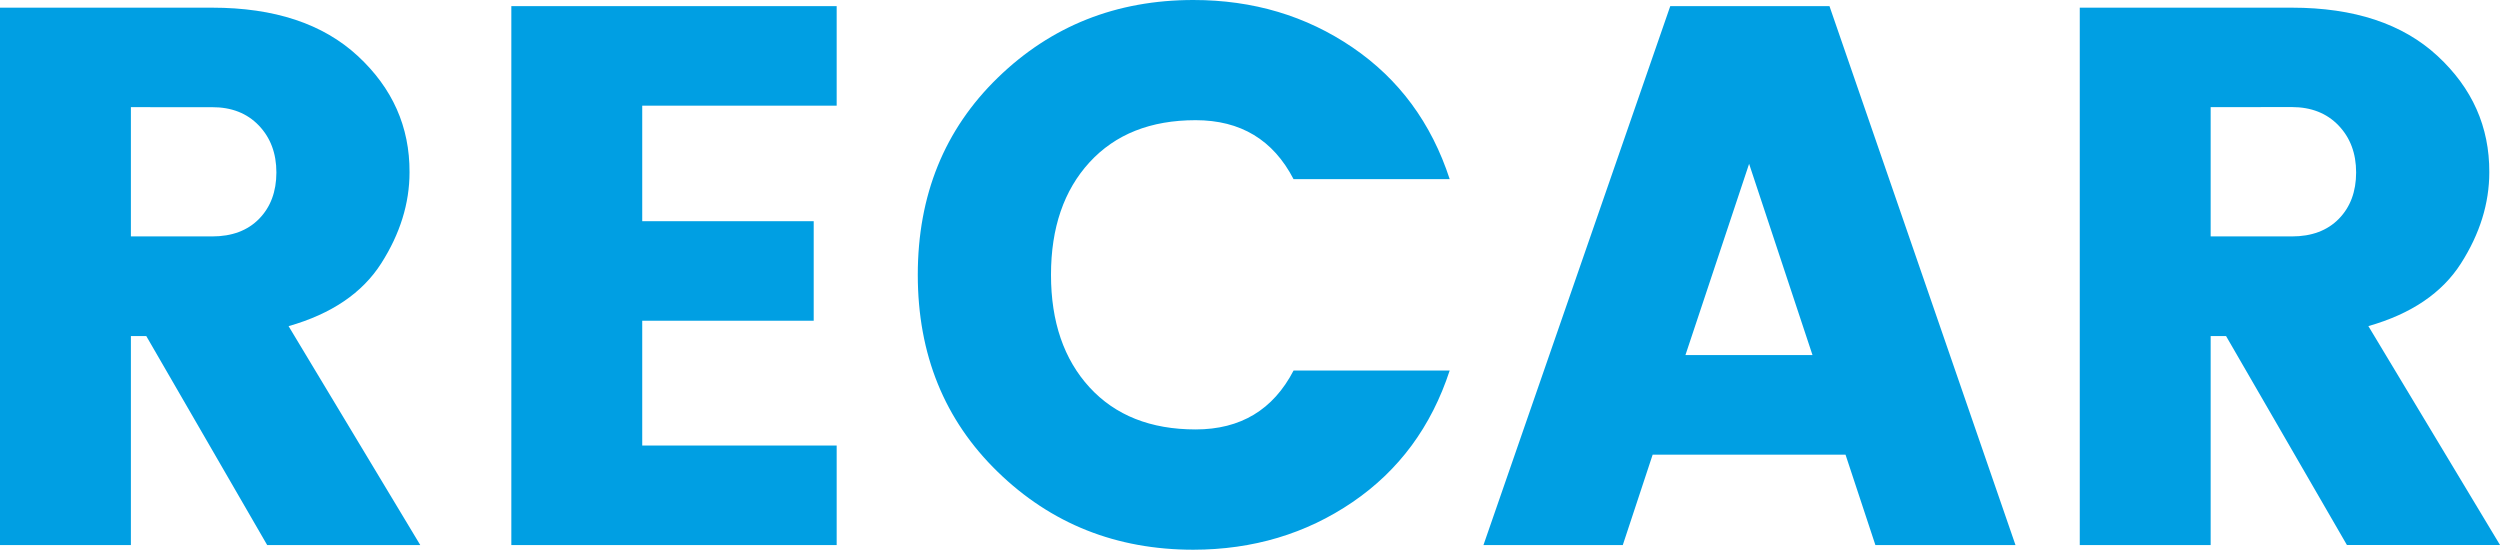
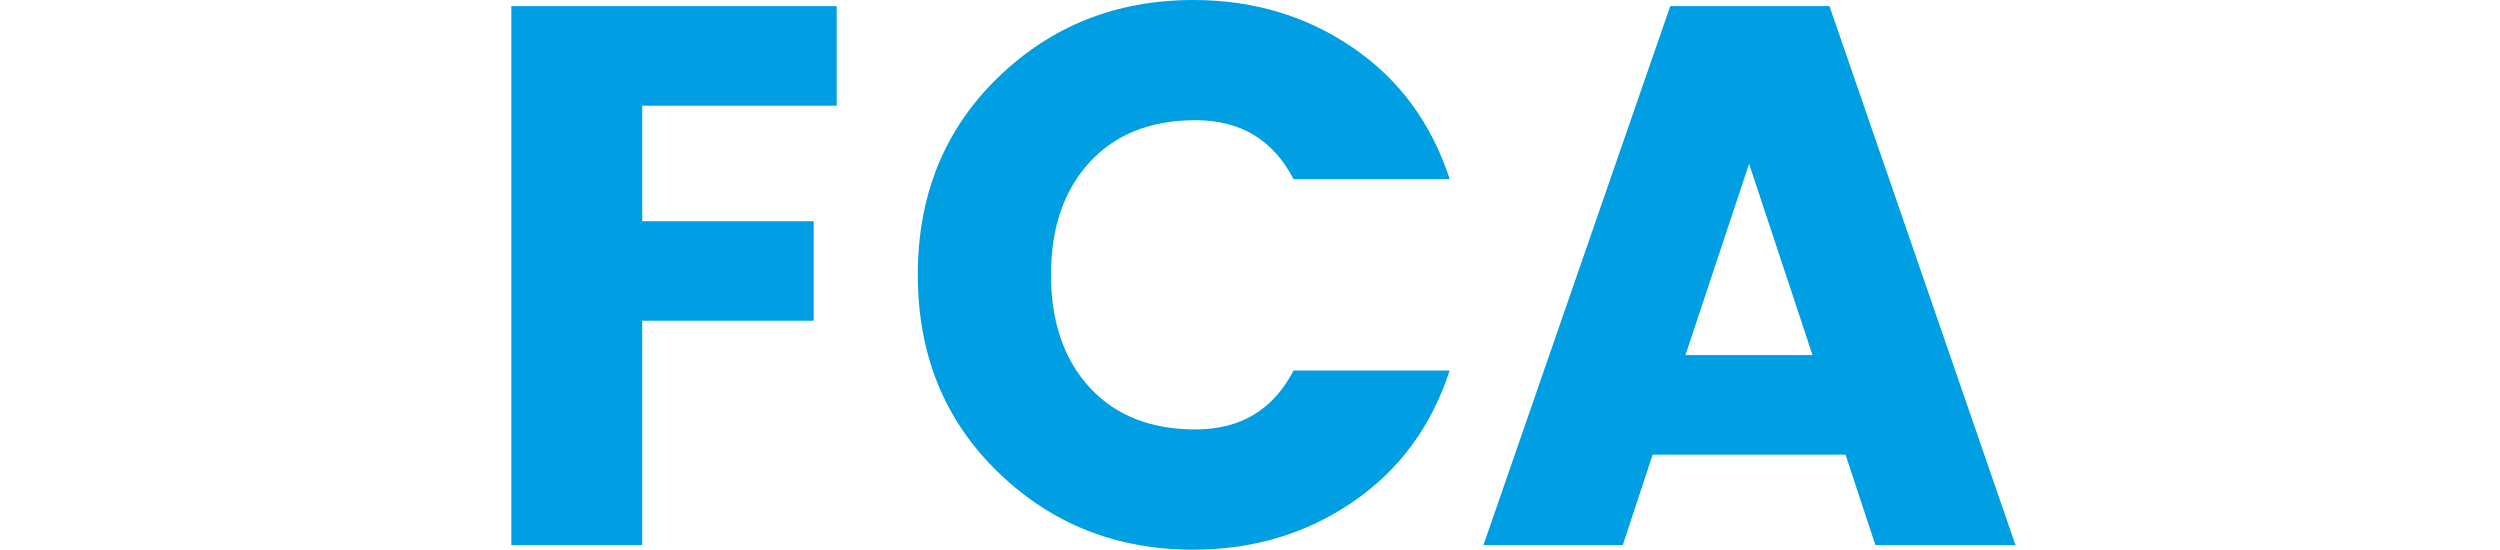
<svg xmlns="http://www.w3.org/2000/svg" viewBox="0 0 1013.42 222.79">
  <defs>
    <style>
      .a {
        fill: #009fe3;
      }
    </style>
  </defs>
  <title>logo-blue</title>
  <g>
-     <path class="a" d="M58.4,145.38V230.1H5.34V12.27h86q37.85,0,59,19.55T171.35,79q0,18.93-11.48,36.93t-37.55,25.44L175.7,230.1H113.64l-49-84.71Zm0-92.78V105H91.3q12.1,0,19.08-7.14t7-18.77q0-11.64-7.14-19.08T91.3,52.61Z" transform="translate(-5.34 -9.16)" />
-     <path class="a" d="M344.5,11.65V52H265.68V98.84h69.51v40.34H265.68v50.58H344.5V230.1H212.62V11.65Z" transform="translate(-5.34 -9.16)" />
+     <path class="a" d="M344.5,11.65V52H265.68V98.84h69.51v40.34H265.68v50.58V230.1H212.62V11.65Z" transform="translate(-5.34 -9.16)" />
    <path class="a" d="M409.81,200.46q-32.43-31.49-32.43-79.9t32.43-79.9q32.42-31.49,79.28-31.5,36.31,0,64.54,19.24T593,81.77h-63.3Q517.33,57.88,490,57.88T447,74.95Q431.38,92,431.38,120.56T447,166.17q15.67,17.07,43,17.07t39.72-23.89H593q-11.17,34.14-39.41,53.37T489.09,232Q442.24,232,409.81,200.46Z" transform="translate(-5.34 -9.16)" />
    <path class="a" d="M765.56,230.1l-12.1-36.62H675.27l-12.1,36.62H606.69L682.41,11.65h64.54l75.4,218.45Zm-77-77h51.51L714.37,75.57Z" transform="translate(-5.34 -9.16)" />
-     <path class="a" d="M901.47,145.38V230.1H848.41V12.27h86q37.85,0,59,19.55T1014.42,79q0,18.93-11.48,36.93T965.4,141.35l53.37,88.74H956.71l-49-84.71Zm0-92.78V105h32.89q12.1,0,19.08-7.14t7-18.77q0-11.64-7.14-19.08t-18.93-7.45Z" transform="translate(-5.34 -9.16)" />
  </g>
</svg>